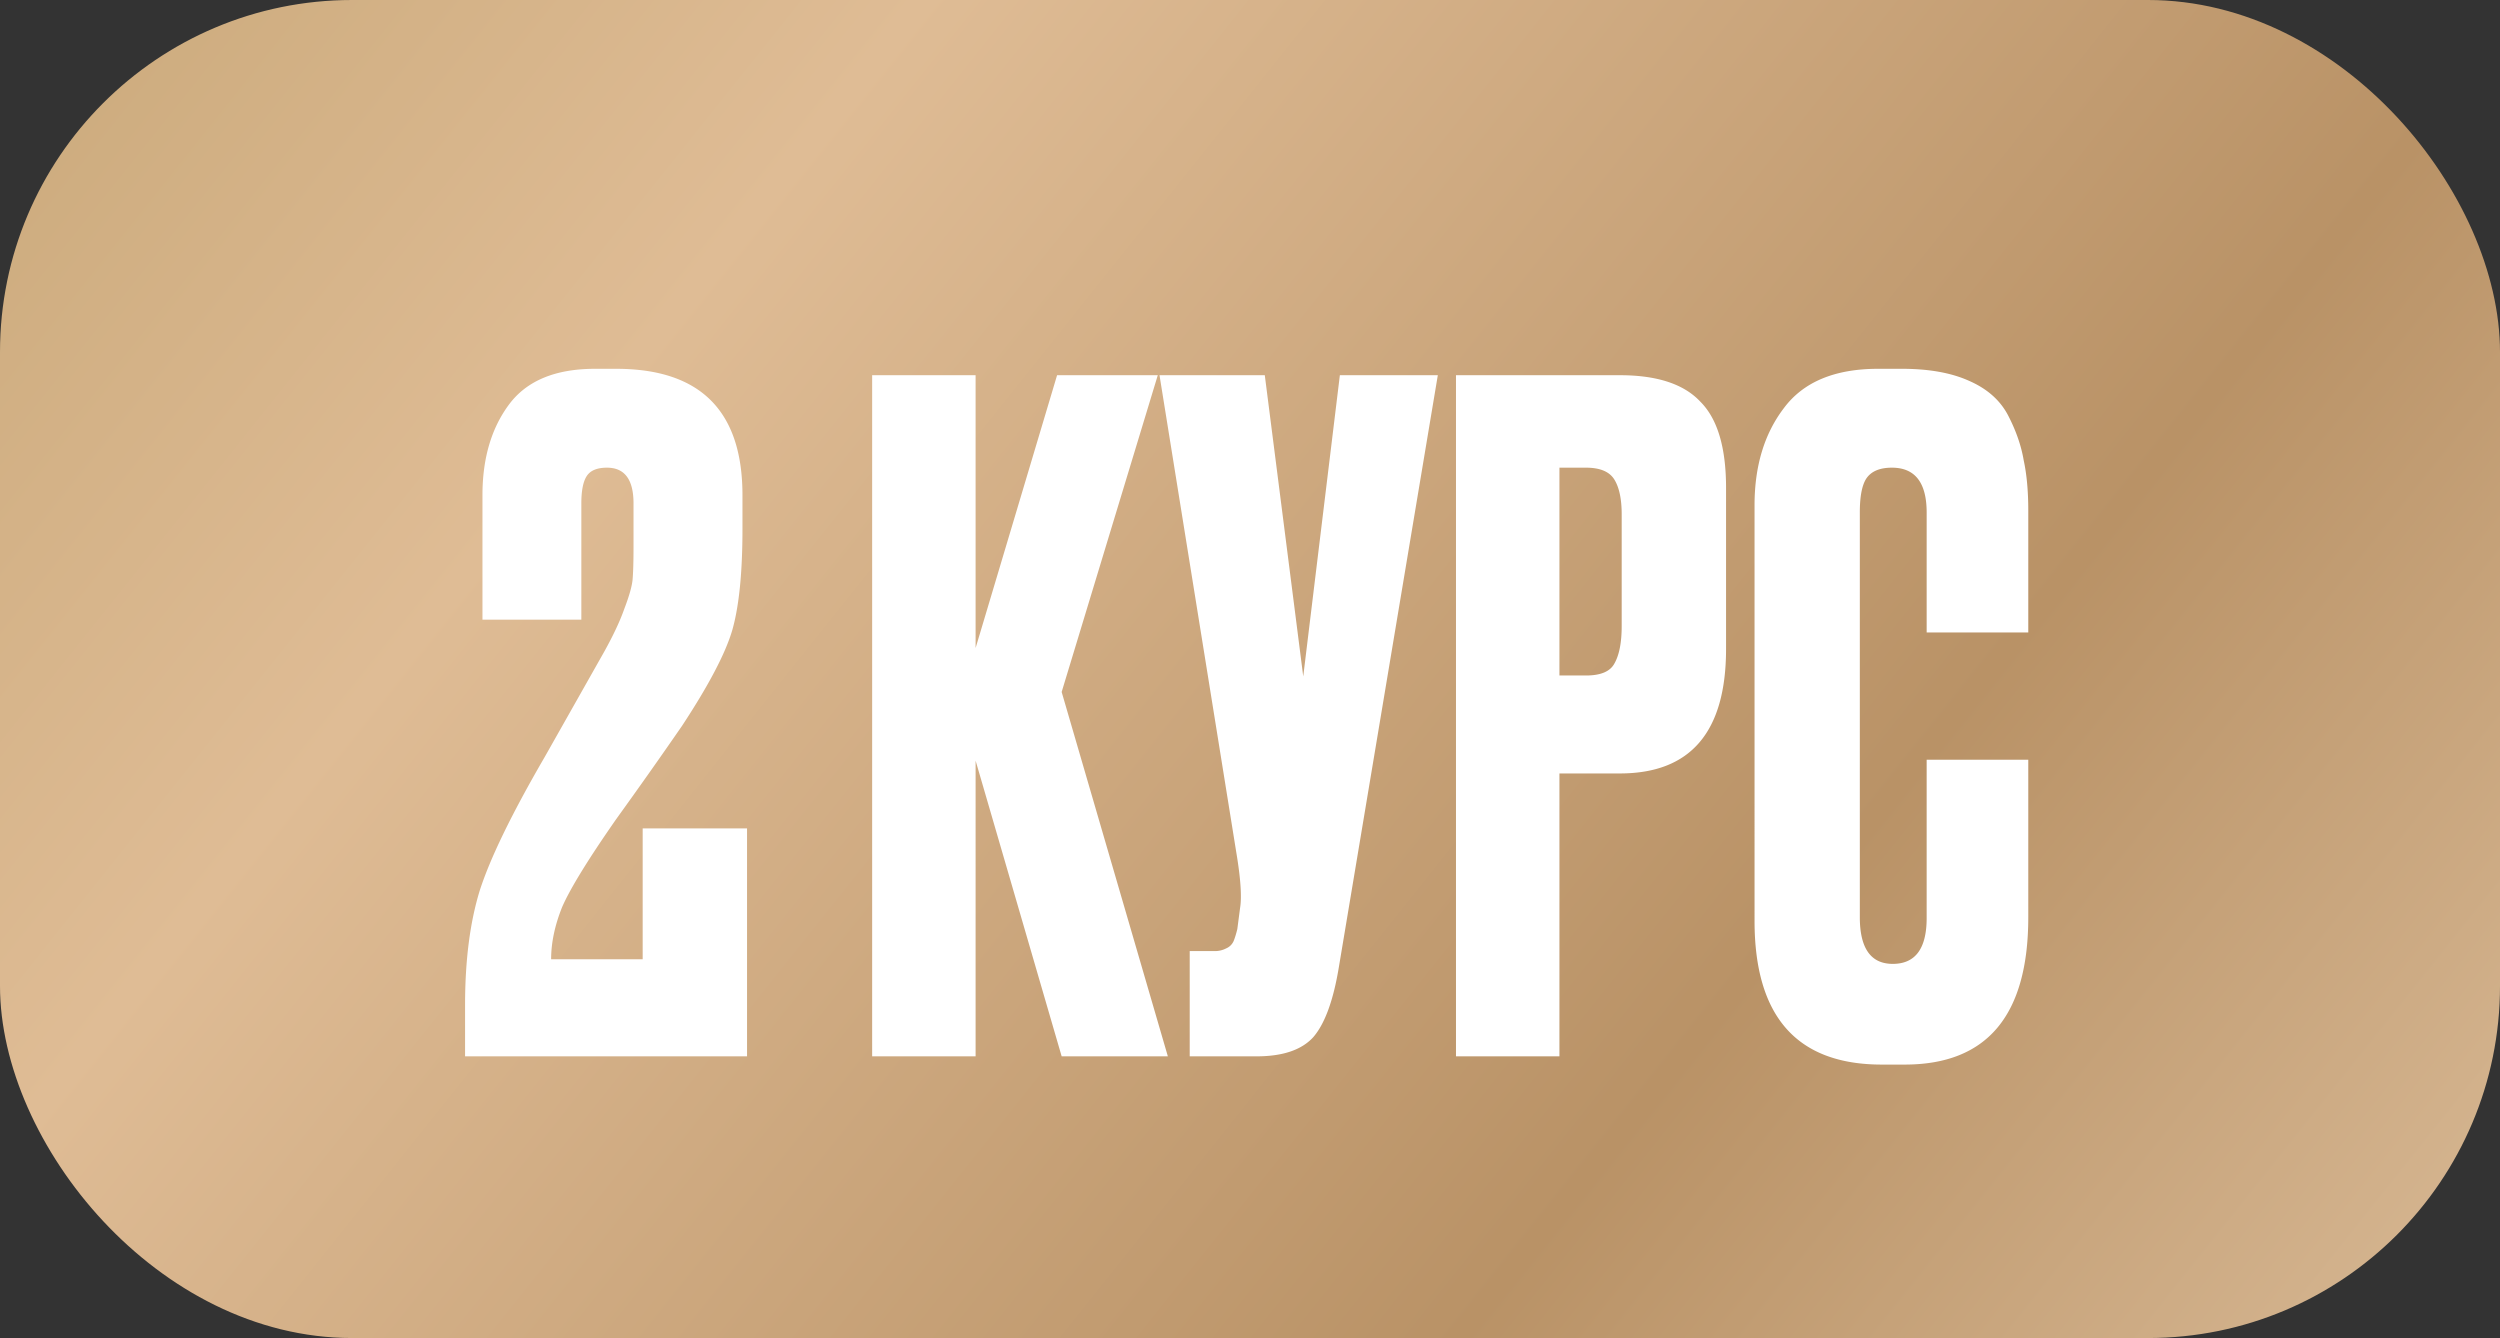
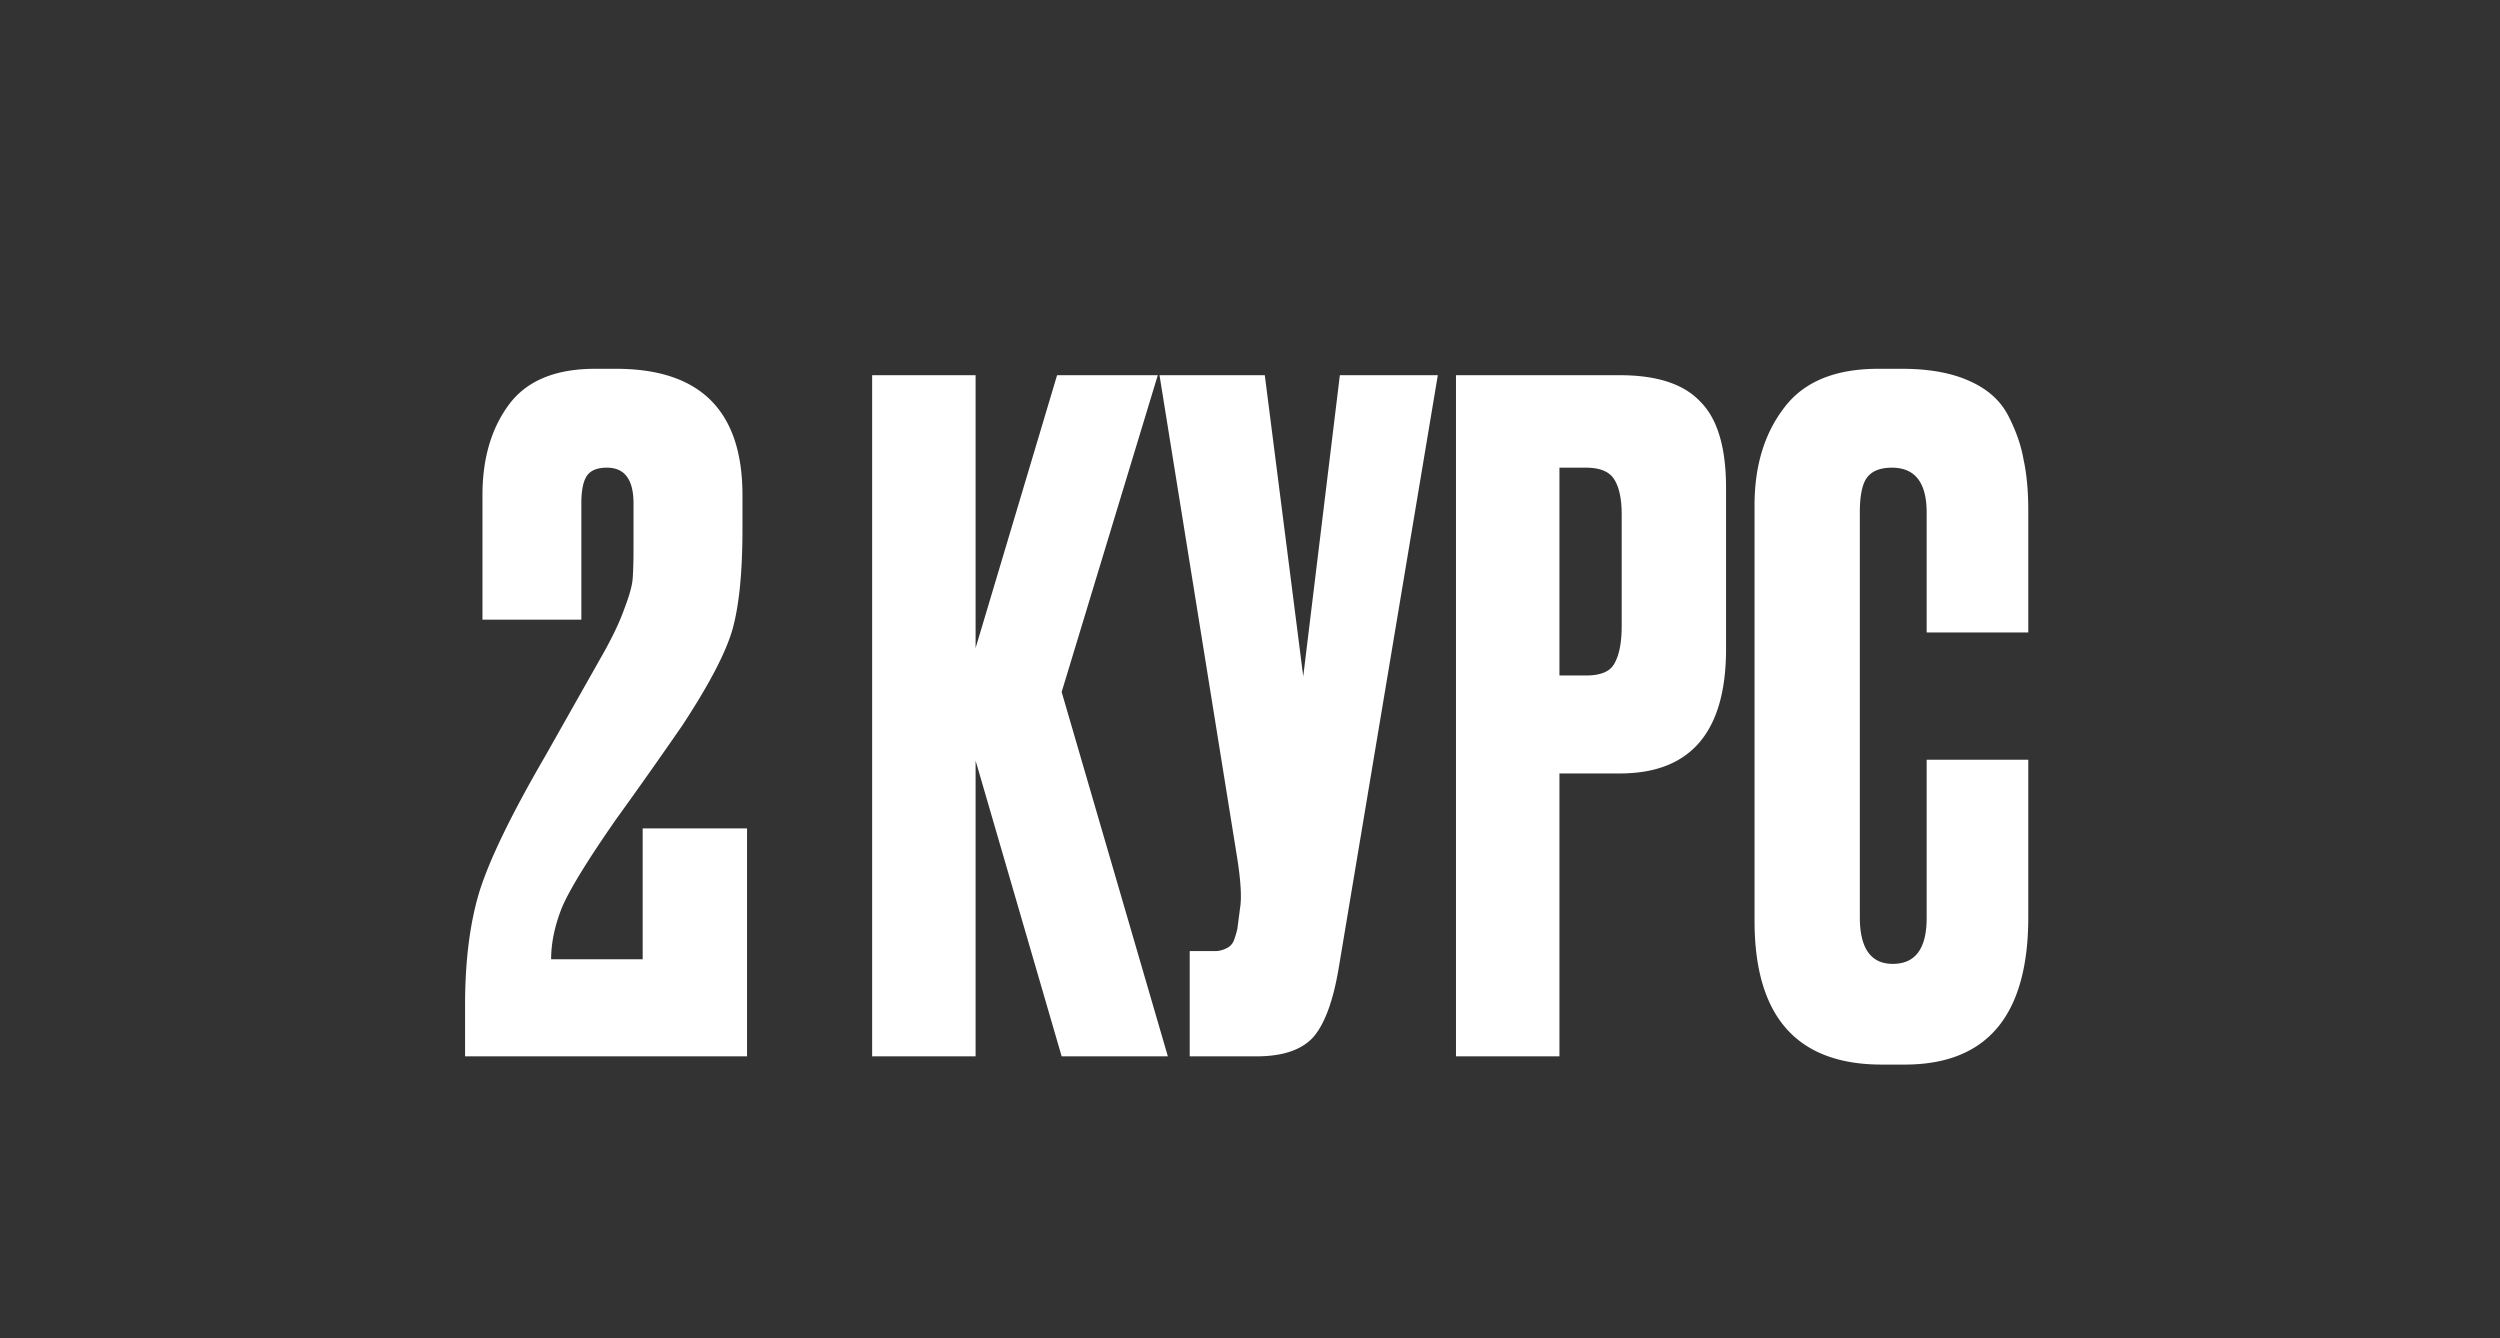
<svg xmlns="http://www.w3.org/2000/svg" width="71" height="38" fill="none">
  <rect width="100%" height="100%" fill="#333333" stroke="none" />
-   <rect width="71" height="38" fill="url(#a)" rx="10" />
  <path fill="#fff" d="M17.238 13.282q-.416 0-.572.234t-.156.78v3.302h-2.808v-3.536q0-1.56.754-2.574t2.444-1.014h.598q3.588 0 3.588 3.588v.962q0 1.845-.286 2.86-.285.988-1.43 2.73a157 157 0 0 1-1.872 2.652q-1.196 1.716-1.534 2.496-.312.78-.312 1.482h2.6v-3.718h2.964V30h-8.008v-1.456q0-1.898.416-3.25.442-1.378 1.846-3.796l1.69-2.99q.39-.702.572-1.222.209-.546.234-.832.026-.312.026-.91v-1.248q0-1.014-.754-1.014M30.151 30l-2.444-8.398V30h-2.938V10.656h2.938v7.748l2.314-7.748h2.86l-2.73 8.996L33.167 30zm10.683-19.344-2.808 16.796q-.234 1.43-.728 2.002-.495.546-1.612.546h-1.898v-2.99h.676a.7.7 0 0 0 .364-.078.4.4 0 0 0 .208-.208q.053-.13.104-.338l.078-.598q.078-.468-.104-1.56L32.93 10.656h2.99l1.092 8.554 1.04-8.554zm5.17 11.31h-1.716V30H41.35V10.656h4.654q1.586 0 2.288.754.728.728.728 2.444v4.576q0 3.536-3.016 3.536m-1.716-8.684v5.902h.754q.624 0 .806-.338.208-.364.208-1.066v-3.172q0-.65-.208-.988t-.806-.338zm10.429 12.792v-4.498h2.886v4.472q0 4.186-3.51 4.186h-.65q-3.614 0-3.614-4.082V14.348q0-1.664.832-2.756.831-1.118 2.678-1.118h.676q1.143 0 1.898.338.78.338 1.118.988.337.65.442 1.274.13.598.13 1.43v3.458h-2.886v-3.406q0-1.274-.988-1.274-.52 0-.728.312-.183.285-.182.962v11.492q0 1.326.936 1.326.961 0 .962-1.3" />
  <defs>
    <linearGradient id="a" x1="0" x2="88.364" y1="-14.25" y2="56.292" gradientUnits="userSpaceOnUse">
      <stop stop-color="#C1A16F" />
      <stop offset=".26" stop-color="#DFBC95" />
      <stop offset=".575" stop-color="#B99266" />
      <stop offset=".82" stop-color="#E1C3A0" stop-opacity=".99" />
      <stop offset="1" stop-color="#AC926B" />
    </linearGradient>
  </defs>
</svg>